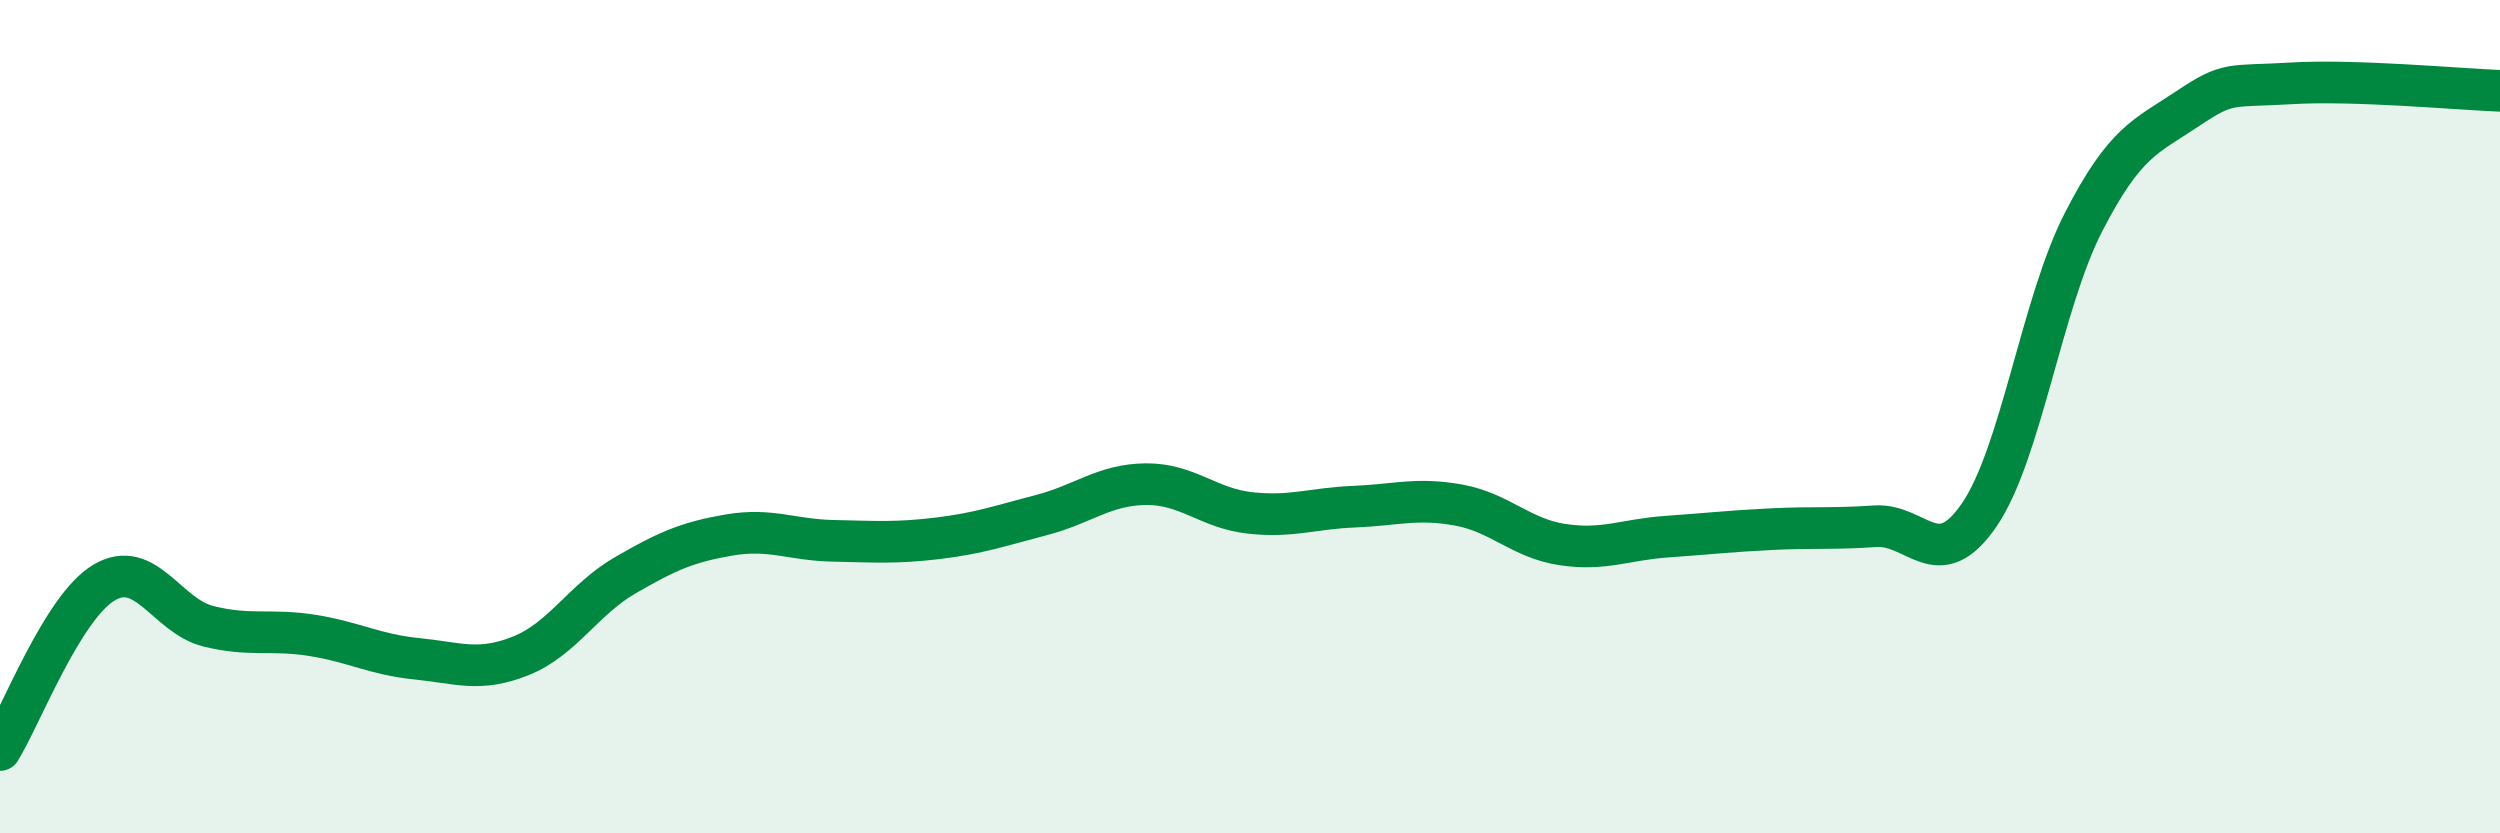
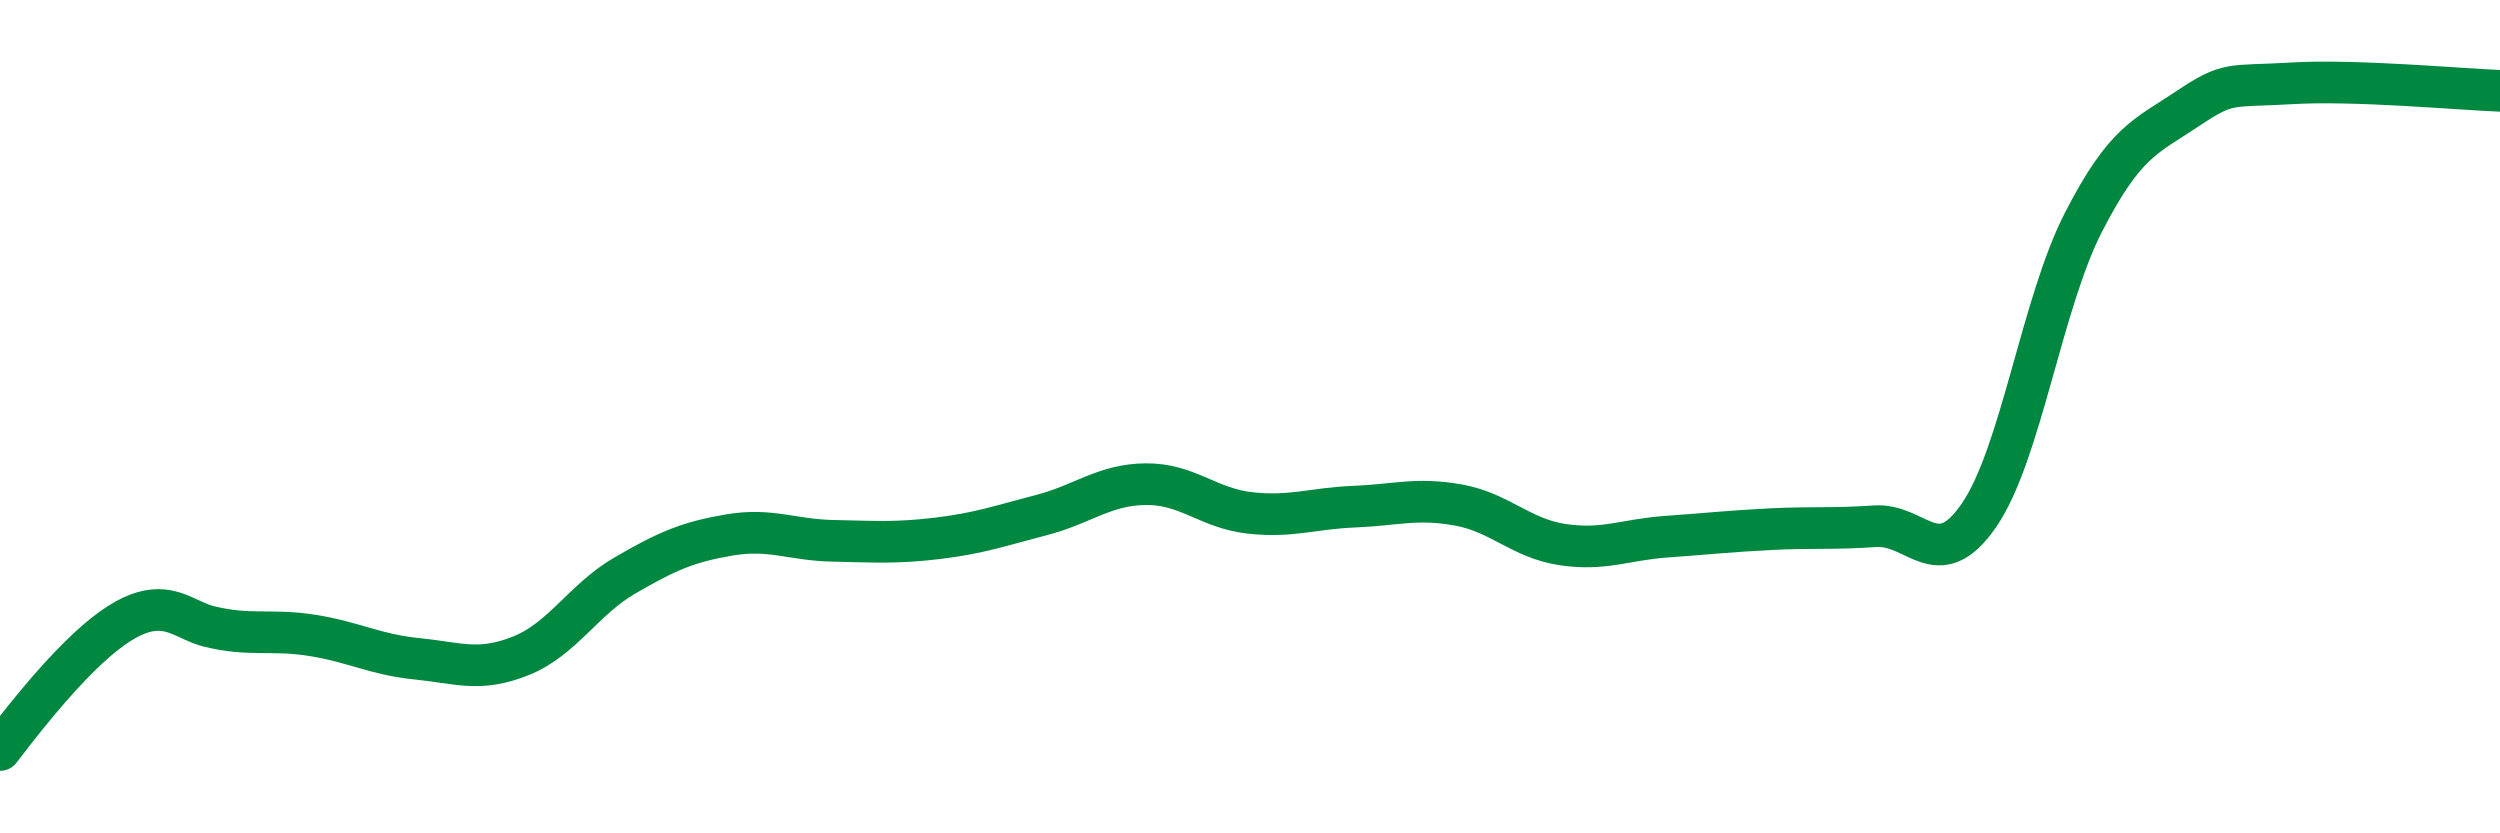
<svg xmlns="http://www.w3.org/2000/svg" width="60" height="20" viewBox="0 0 60 20">
-   <path d="M 0,18 C 0.5,17.2 1.5,14.57 2.5,13.98 C 3.5,13.39 4,14.78 5,15.03 C 6,15.28 6.5,15.09 7.5,15.25 C 8.5,15.41 9,15.71 10,15.81 C 11,15.91 11.5,16.14 12.5,15.74 C 13.5,15.34 14,14.39 15,13.81 C 16,13.23 16.5,13.01 17.5,12.84 C 18.5,12.67 19,12.96 20,12.98 C 21,13 21.5,13.04 22.5,12.92 C 23.5,12.8 24,12.62 25,12.36 C 26,12.1 26.5,11.63 27.5,11.62 C 28.5,11.61 29,12.2 30,12.31 C 31,12.42 31.5,12.2 32.5,12.16 C 33.5,12.12 34,11.94 35,12.12 C 36,12.3 36.5,12.92 37.5,13.07 C 38.5,13.22 39,12.95 40,12.88 C 41,12.81 41.5,12.75 42.5,12.7 C 43.5,12.65 44,12.7 45,12.63 C 46,12.56 46.5,13.82 47.5,12.36 C 48.5,10.9 49,7.29 50,5.34 C 51,3.39 51.5,3.28 52.5,2.61 C 53.5,1.94 53.5,2.09 55,2 C 56.5,1.91 59,2.14 60,2.18L60 20L0 20Z" fill="#008740" opacity="0.1" stroke-linecap="round" stroke-linejoin="round" />
-   <path d="M 0,18 C 0.5,17.2 1.5,14.57 2.5,13.98 C 3.5,13.39 4,14.78 5,15.03 C 6,15.28 6.5,15.09 7.5,15.25 C 8.5,15.41 9,15.71 10,15.81 C 11,15.91 11.5,16.14 12.5,15.74 C 13.5,15.34 14,14.39 15,13.81 C 16,13.23 16.5,13.01 17.5,12.84 C 18.5,12.67 19,12.96 20,12.98 C 21,13 21.5,13.04 22.5,12.92 C 23.5,12.8 24,12.62 25,12.36 C 26,12.1 26.5,11.63 27.5,11.62 C 28.5,11.61 29,12.2 30,12.31 C 31,12.42 31.5,12.2 32.5,12.16 C 33.5,12.12 34,11.94 35,12.12 C 36,12.3 36.5,12.92 37.5,13.07 C 38.5,13.22 39,12.95 40,12.88 C 41,12.81 41.5,12.75 42.5,12.7 C 43.5,12.65 44,12.7 45,12.63 C 46,12.56 46.5,13.82 47.5,12.36 C 48.5,10.9 49,7.29 50,5.34 C 51,3.39 51.5,3.28 52.5,2.61 C 53.5,1.94 53.5,2.09 55,2 C 56.5,1.91 59,2.14 60,2.18" stroke="#008740" stroke-width="1" fill="none" stroke-linecap="round" stroke-linejoin="round" />
+   <path d="M 0,18 C 3.5,13.39 4,14.78 5,15.03 C 6,15.28 6.5,15.09 7.5,15.25 C 8.5,15.41 9,15.71 10,15.81 C 11,15.91 11.5,16.14 12.5,15.74 C 13.5,15.34 14,14.39 15,13.81 C 16,13.23 16.5,13.01 17.5,12.84 C 18.5,12.67 19,12.96 20,12.98 C 21,13 21.5,13.04 22.5,12.92 C 23.5,12.8 24,12.62 25,12.36 C 26,12.1 26.5,11.63 27.5,11.62 C 28.5,11.61 29,12.2 30,12.31 C 31,12.42 31.5,12.2 32.5,12.16 C 33.5,12.12 34,11.94 35,12.12 C 36,12.3 36.5,12.92 37.5,13.07 C 38.5,13.22 39,12.95 40,12.88 C 41,12.81 41.5,12.75 42.5,12.7 C 43.5,12.65 44,12.7 45,12.63 C 46,12.56 46.5,13.82 47.5,12.36 C 48.5,10.9 49,7.29 50,5.34 C 51,3.39 51.5,3.28 52.5,2.61 C 53.5,1.94 53.5,2.09 55,2 C 56.5,1.91 59,2.14 60,2.18" stroke="#008740" stroke-width="1" fill="none" stroke-linecap="round" stroke-linejoin="round" />
</svg>